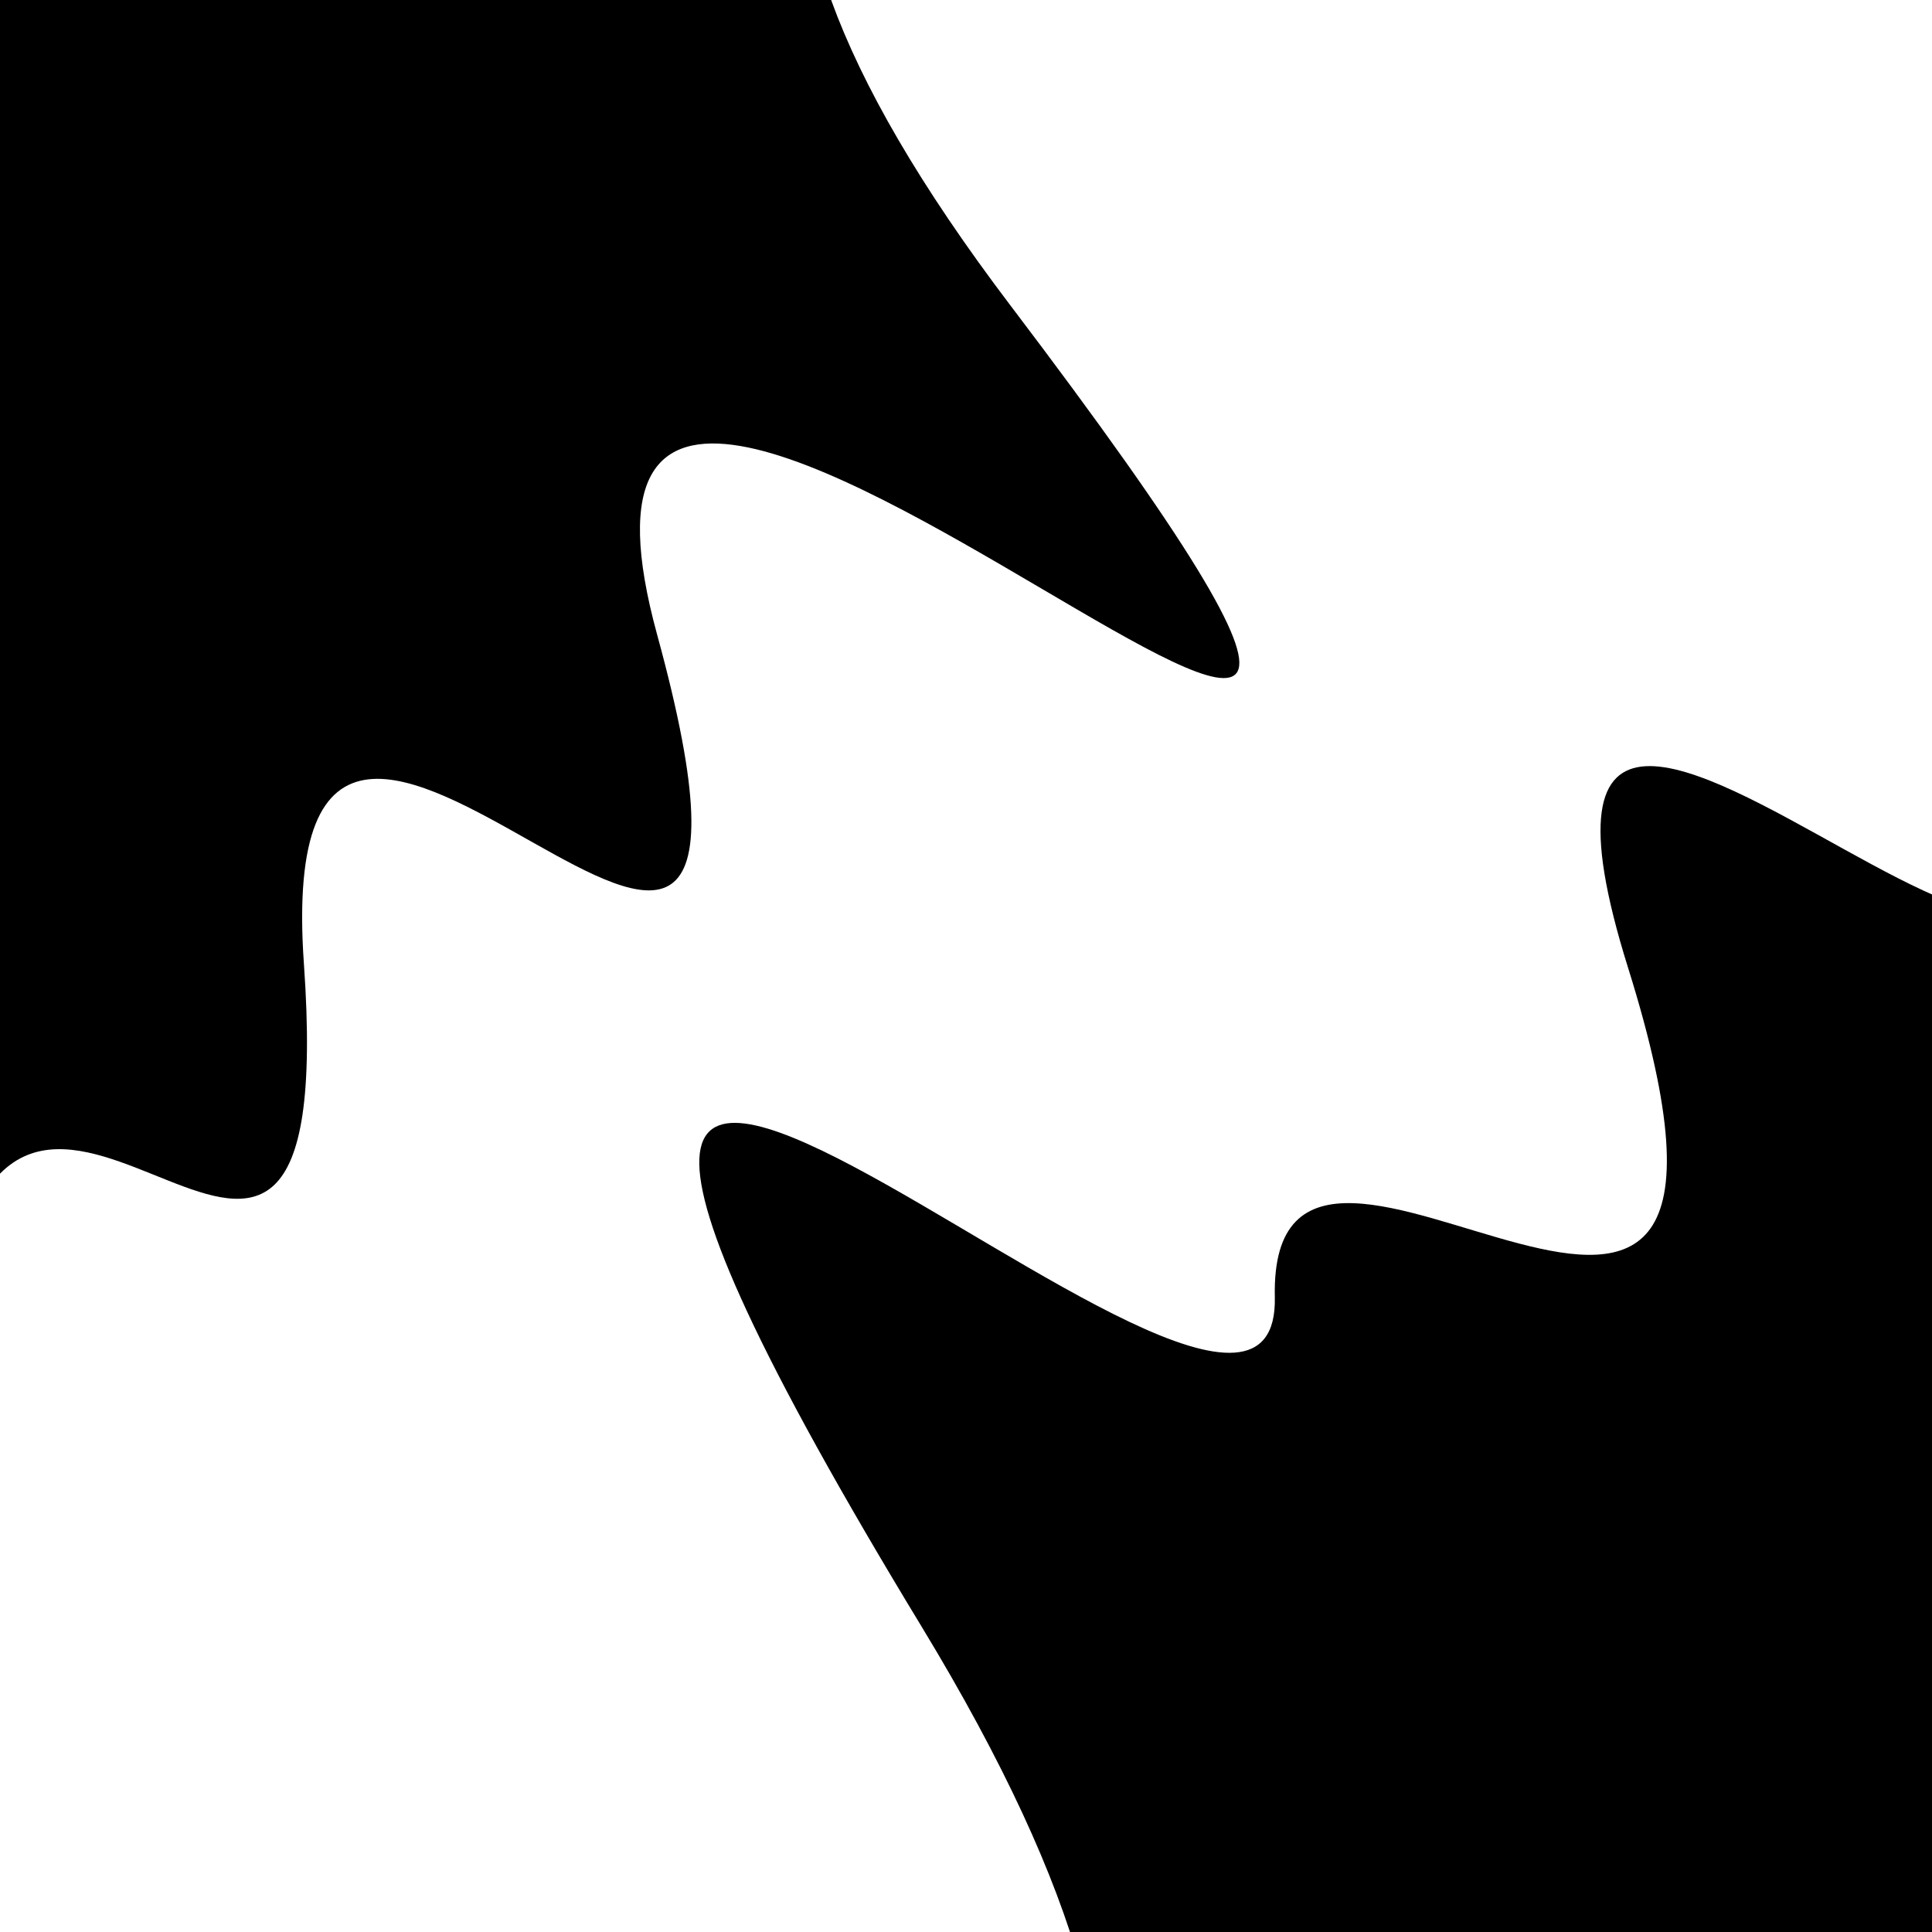
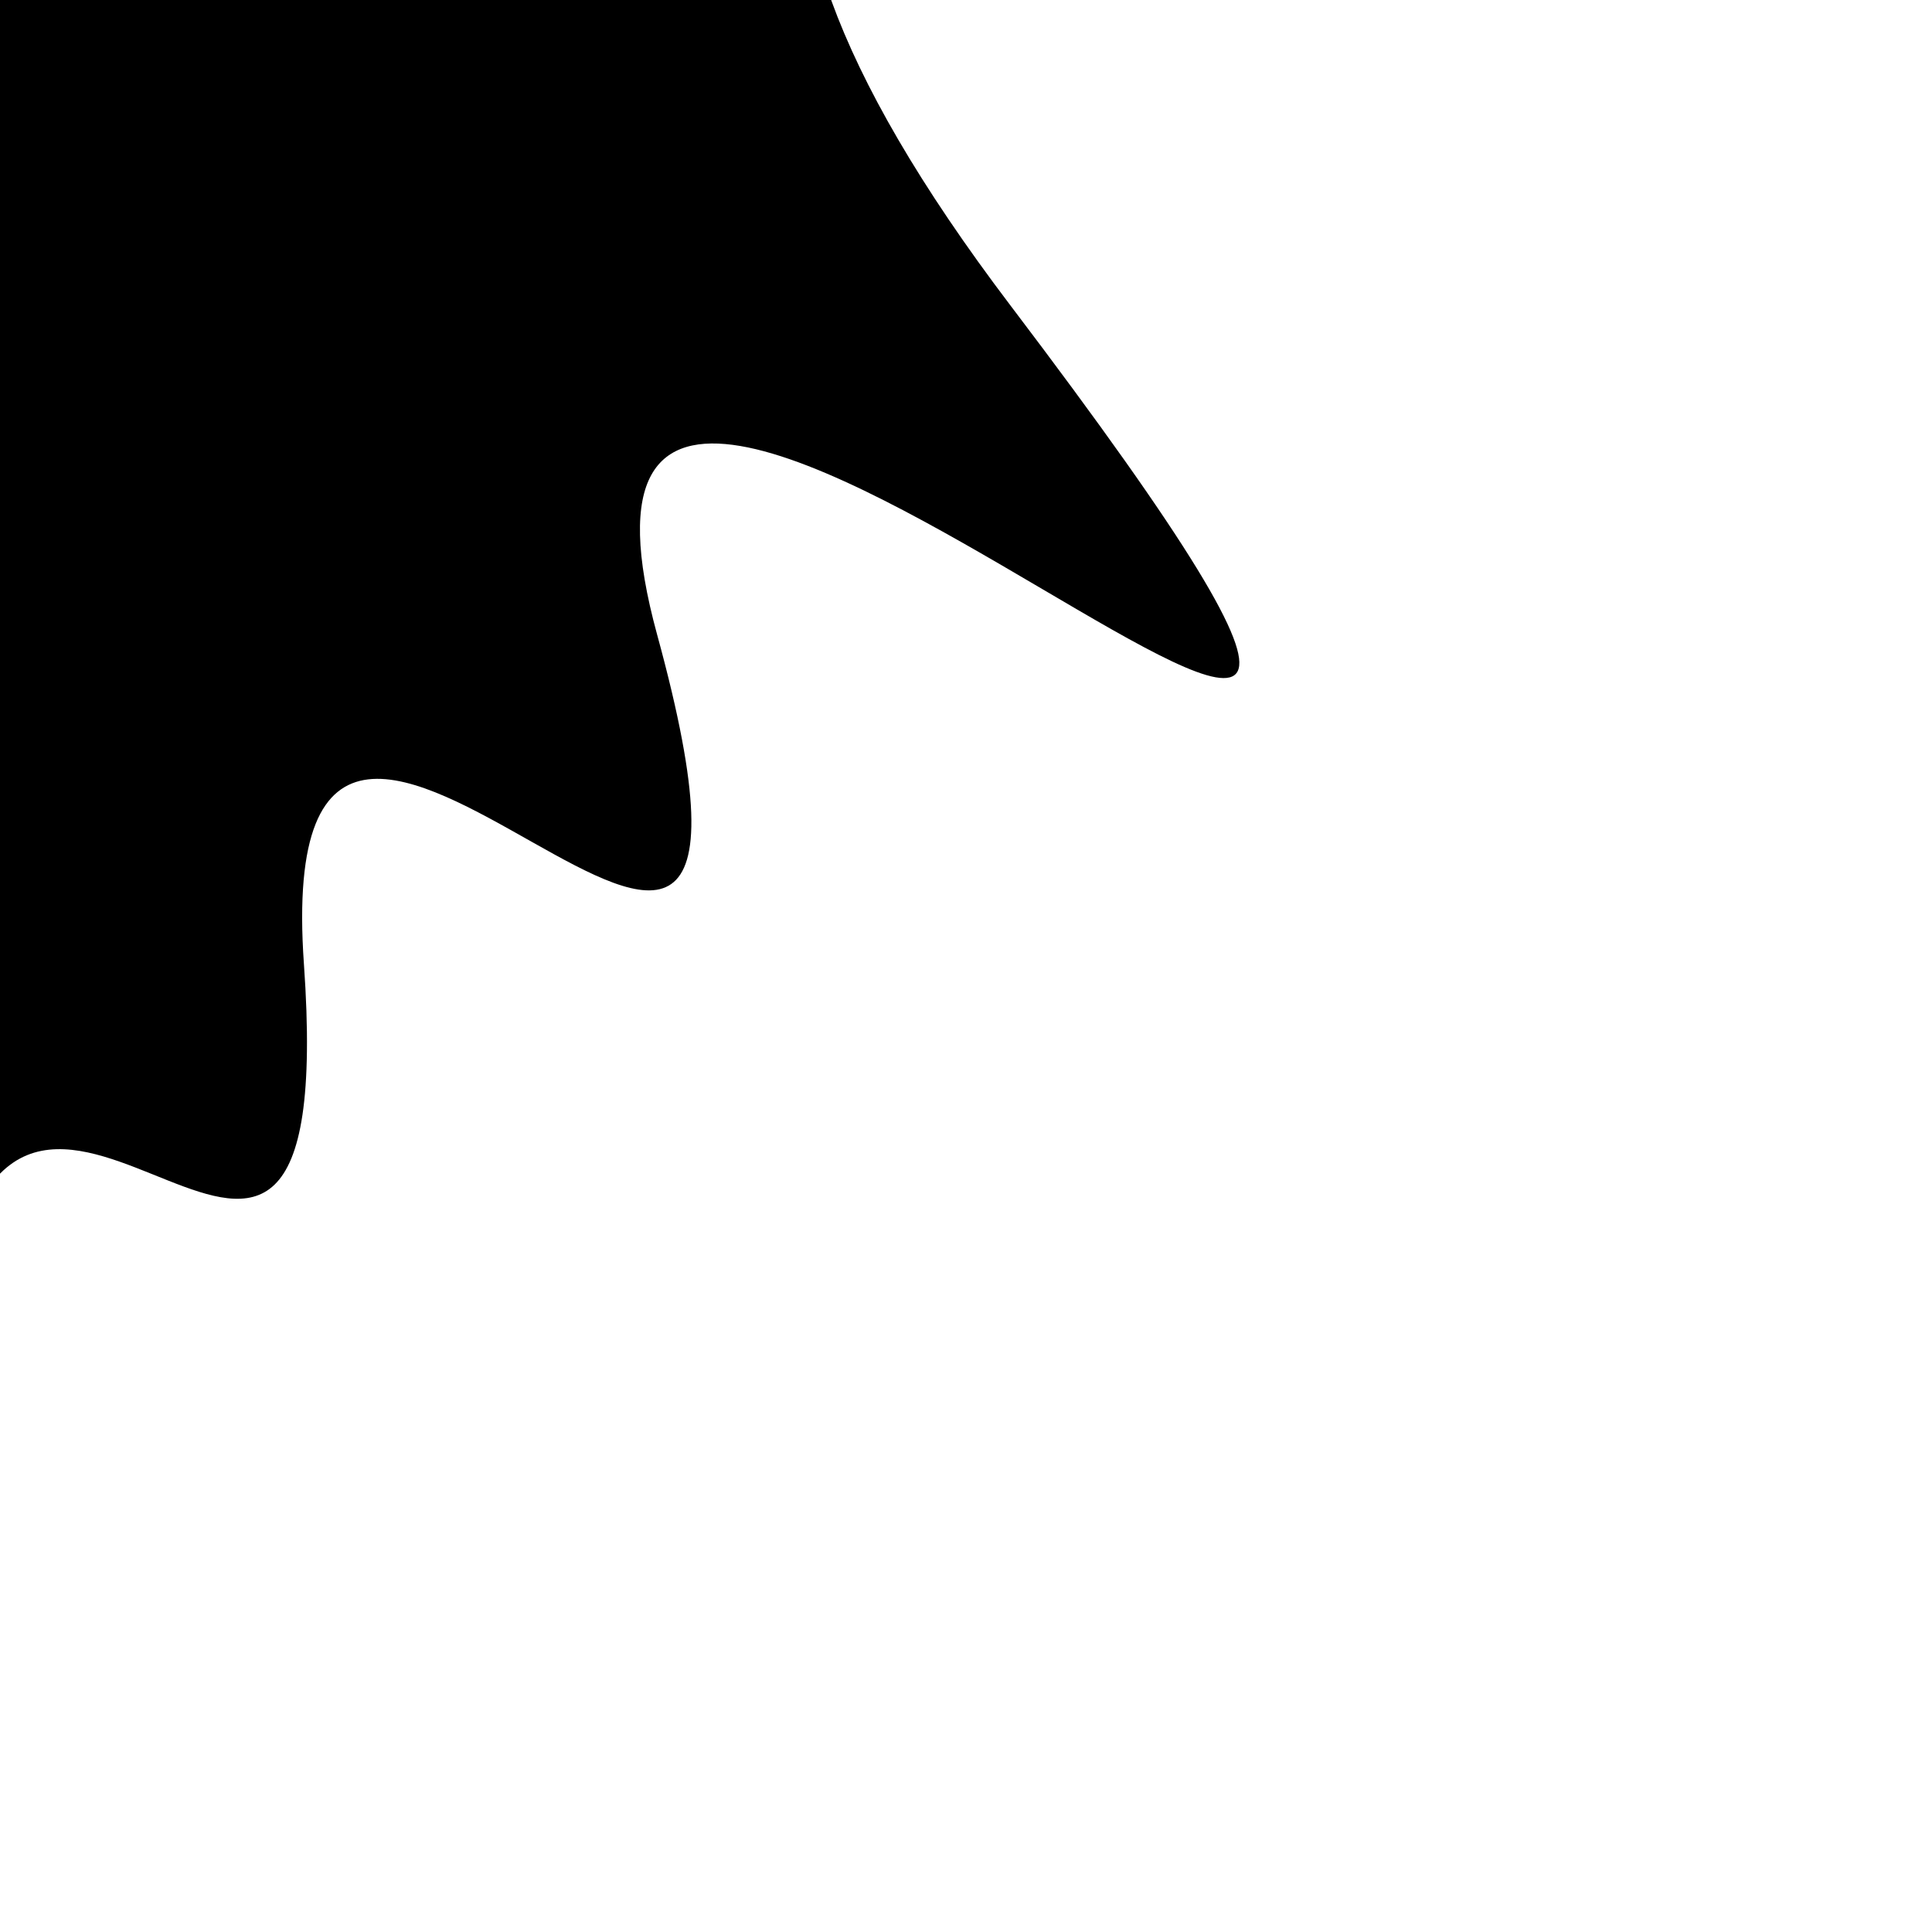
<svg xmlns="http://www.w3.org/2000/svg" viewBox="0 0 1000 1000" height="1000" width="1000">
  <rect x="0" y="0" width="1000" height="1000" fill="#ffffff" />
  <g transform="rotate(137 500.0 500.0)">
    <path d="M -250.0 734.38 S  186.72 1355.03  250.00  734.38  338.96 1041.22  500.00  734.38  576.60  948.79  750.00  734.38  833.86  858.00 1000.00  734.38 h 110 V 2000 H -250.0 Z" fill="hsl(135.7, 20%, 20.898%)" />
  </g>
  <g transform="rotate(317 500.0 500.0)">
-     <path d="M -250.0 734.38 S  116.09 1378.74  250.00  734.38  396.93  849.98  500.00  734.38  610.49 1025.50  750.00  734.38  856.72 1109.08 1000.00  734.38 h 110 V 2000 H -250.0 Z" fill="hsl(195.7, 20%, 35.898%)" />
-   </g>
+     </g>
</svg>